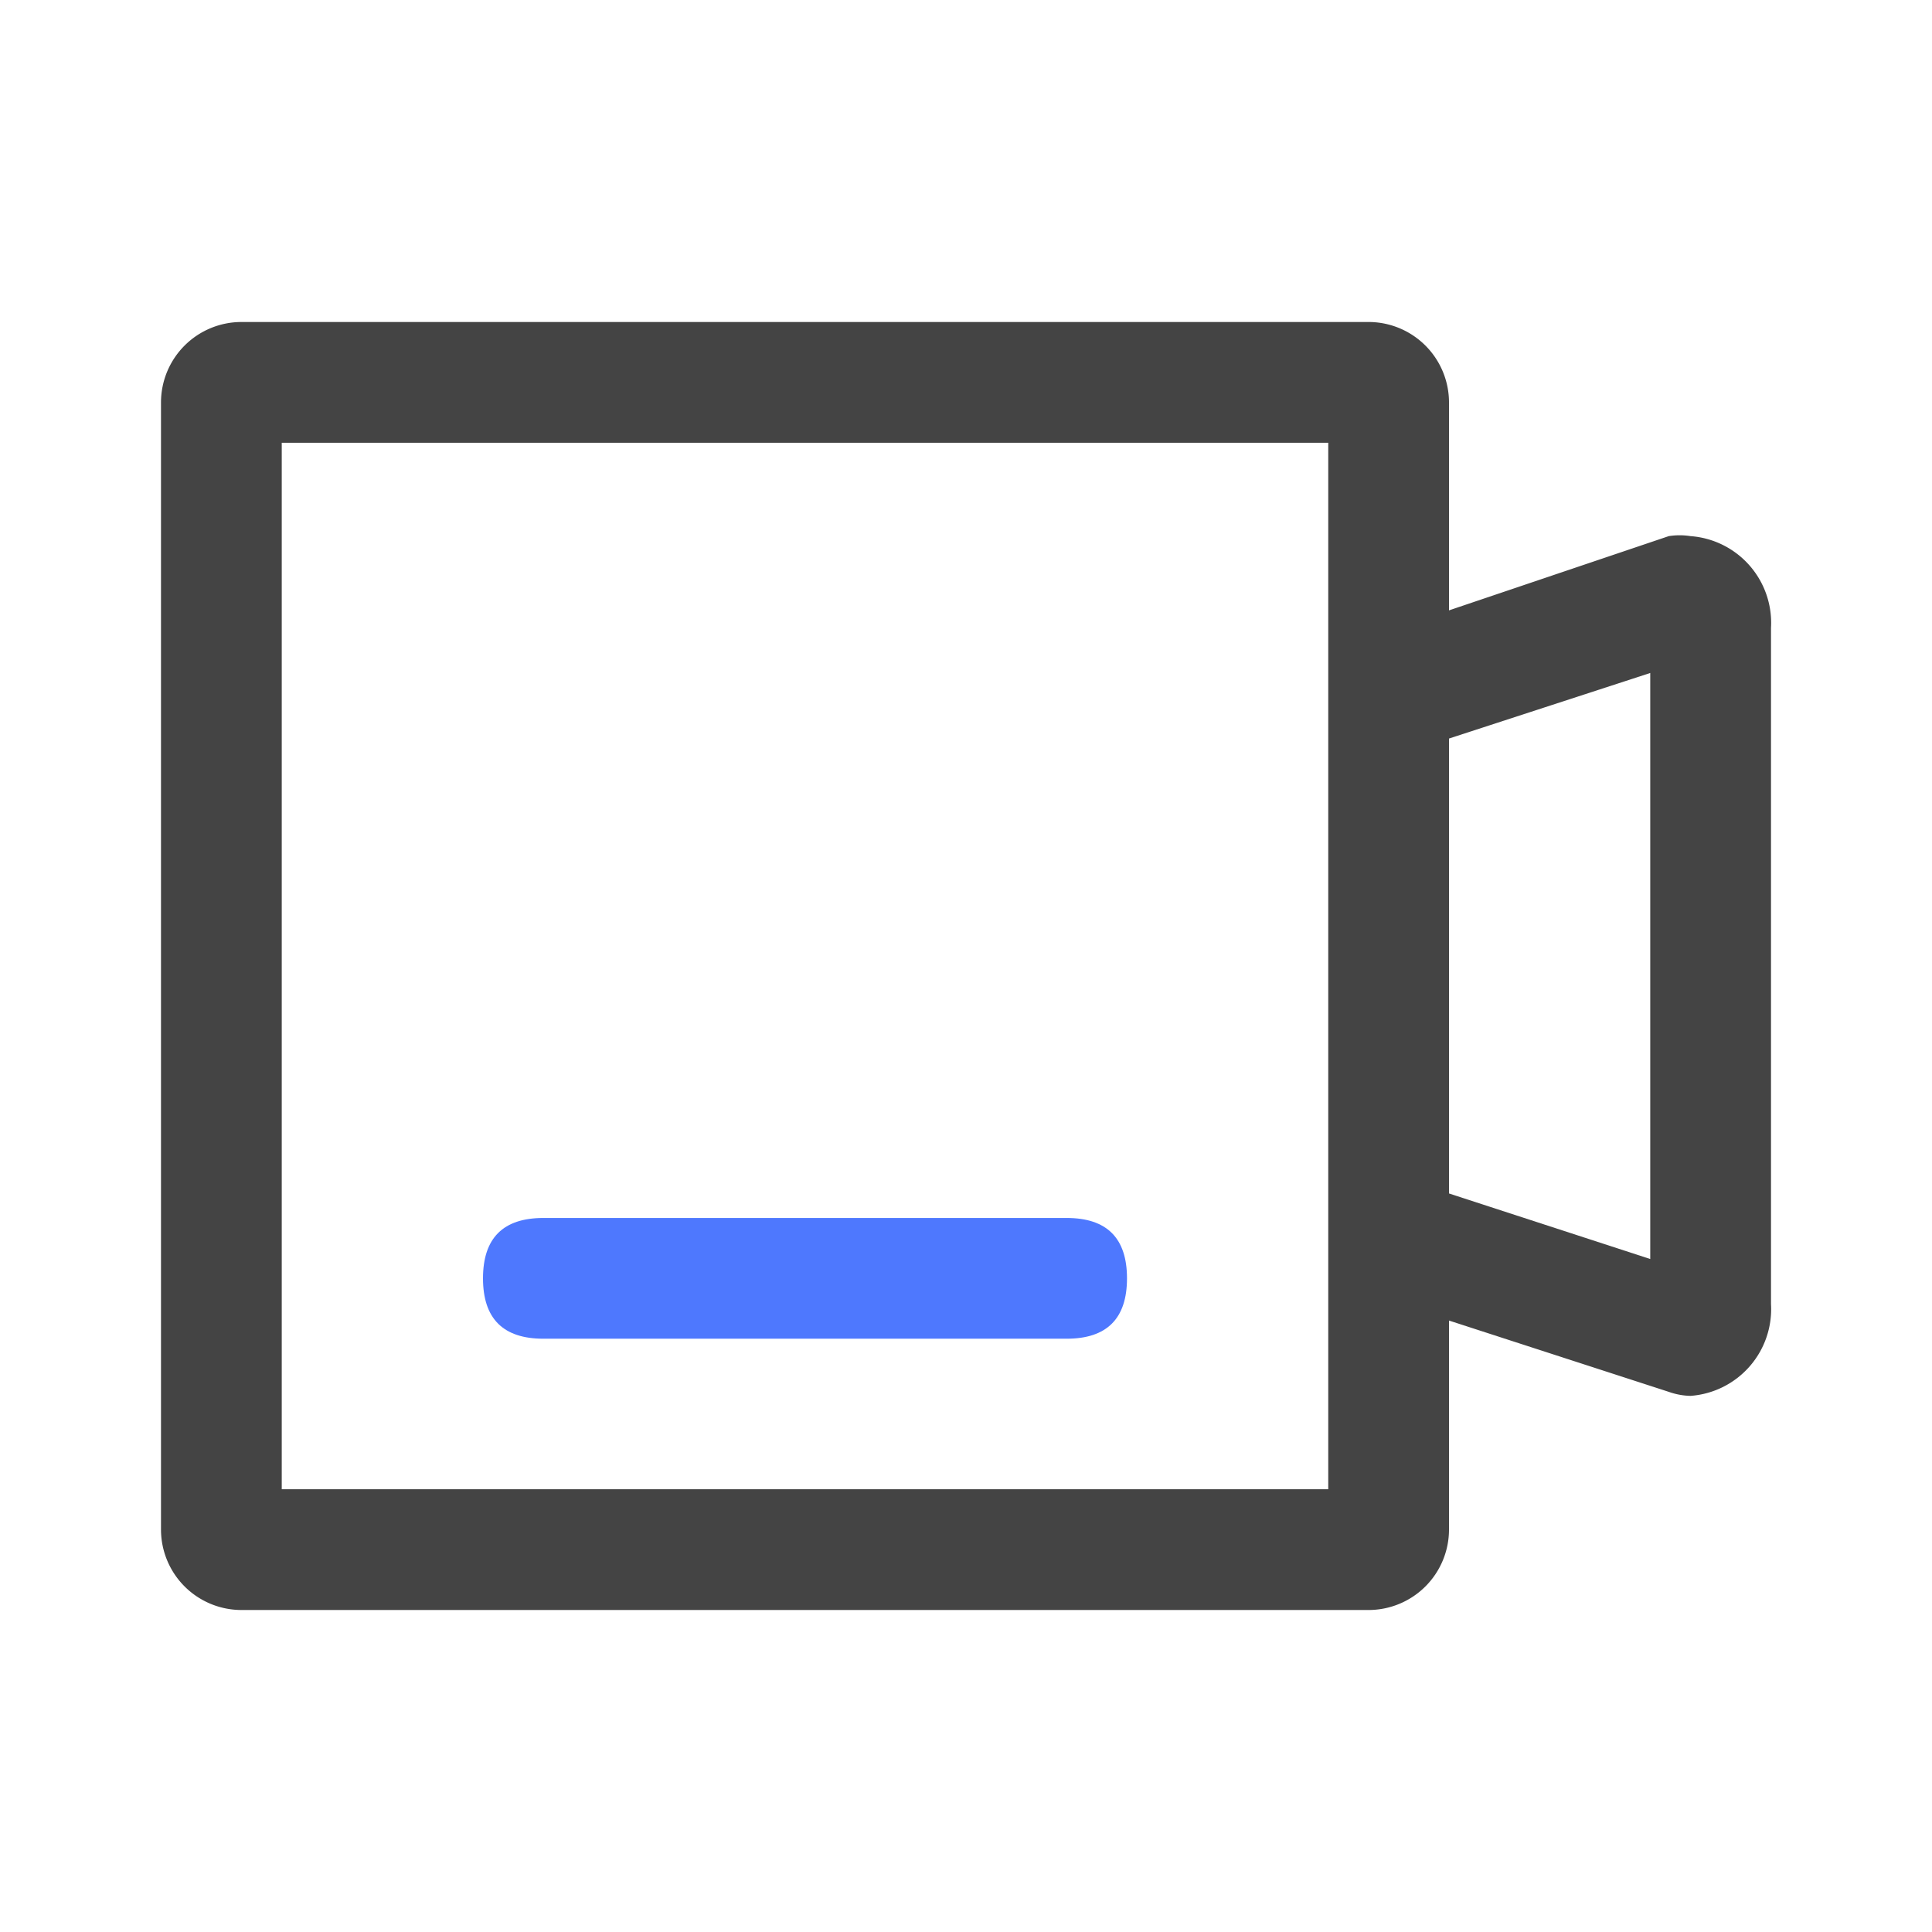
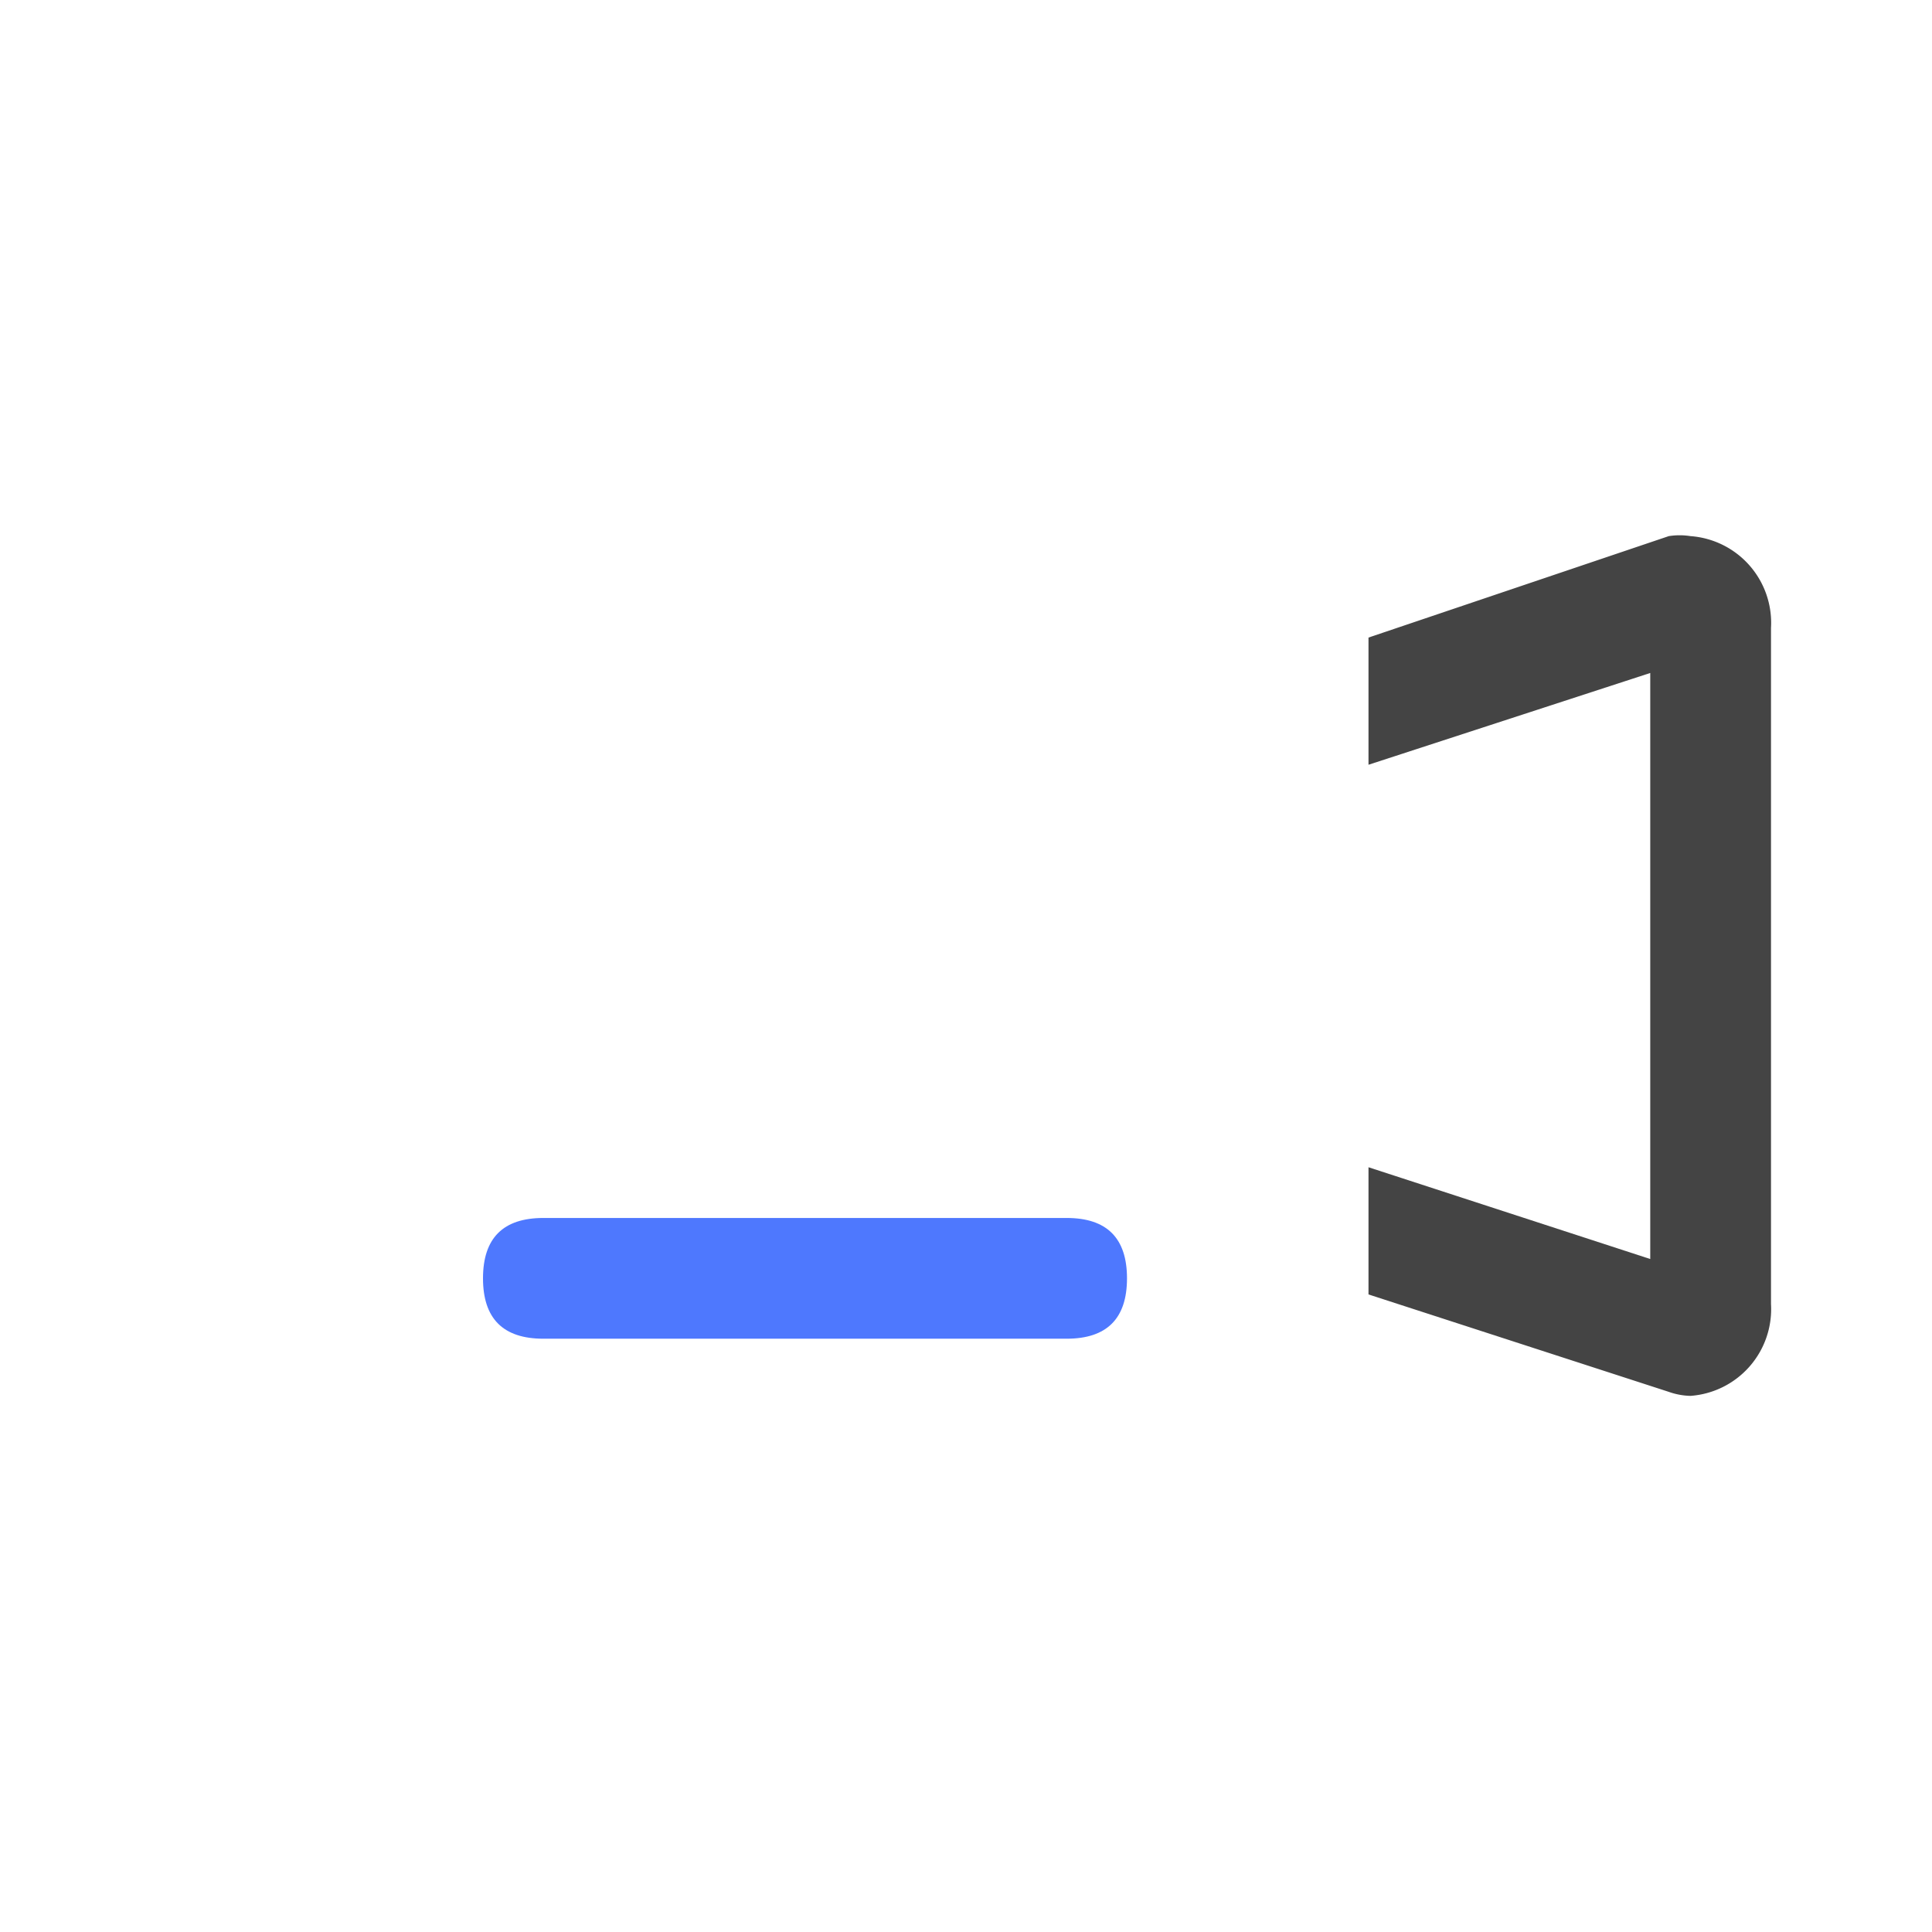
<svg xmlns="http://www.w3.org/2000/svg" t="1732419540968" class="icon" viewBox="0 0 1024 1024" version="1.1" p-id="1759" width="150" height="150">
  <path d="M256 645.547m32 0l277.333 0q32 0 32 32l0 0q0 32-32 32l-277.333 0q-32 0-32-32l0 0q0-32 32-32Z" fill="#4E78FE" p-id="1760" />
-   <path d="M704 234.667v554.667h-554.667v-554.667h554.667M725.333 170.667H128a42.667 42.667 0 0 0-42.667 42.667v597.333a42.667 42.667 0 0 0 42.667 42.667h597.333a42.667 42.667 0 0 0 42.667-42.667V213.333a42.667 42.667 0 0 0-42.667-42.667z" fill="#444444" p-id="1761" />
  <path d="M896 284.16a36.693 36.693 0 0 0-11.52 0L725.333 337.92V405.333l149.333-48.64v310.613L725.333 618.667v67.413l159.147 51.627a36.693 36.693 0 0 0 11.52 2.133 46.08 46.08 0 0 0 42.667-48.64V332.8a46.08 46.08 0 0 0-42.667-48.64z" fill="#444444" p-id="1762" />
</svg>